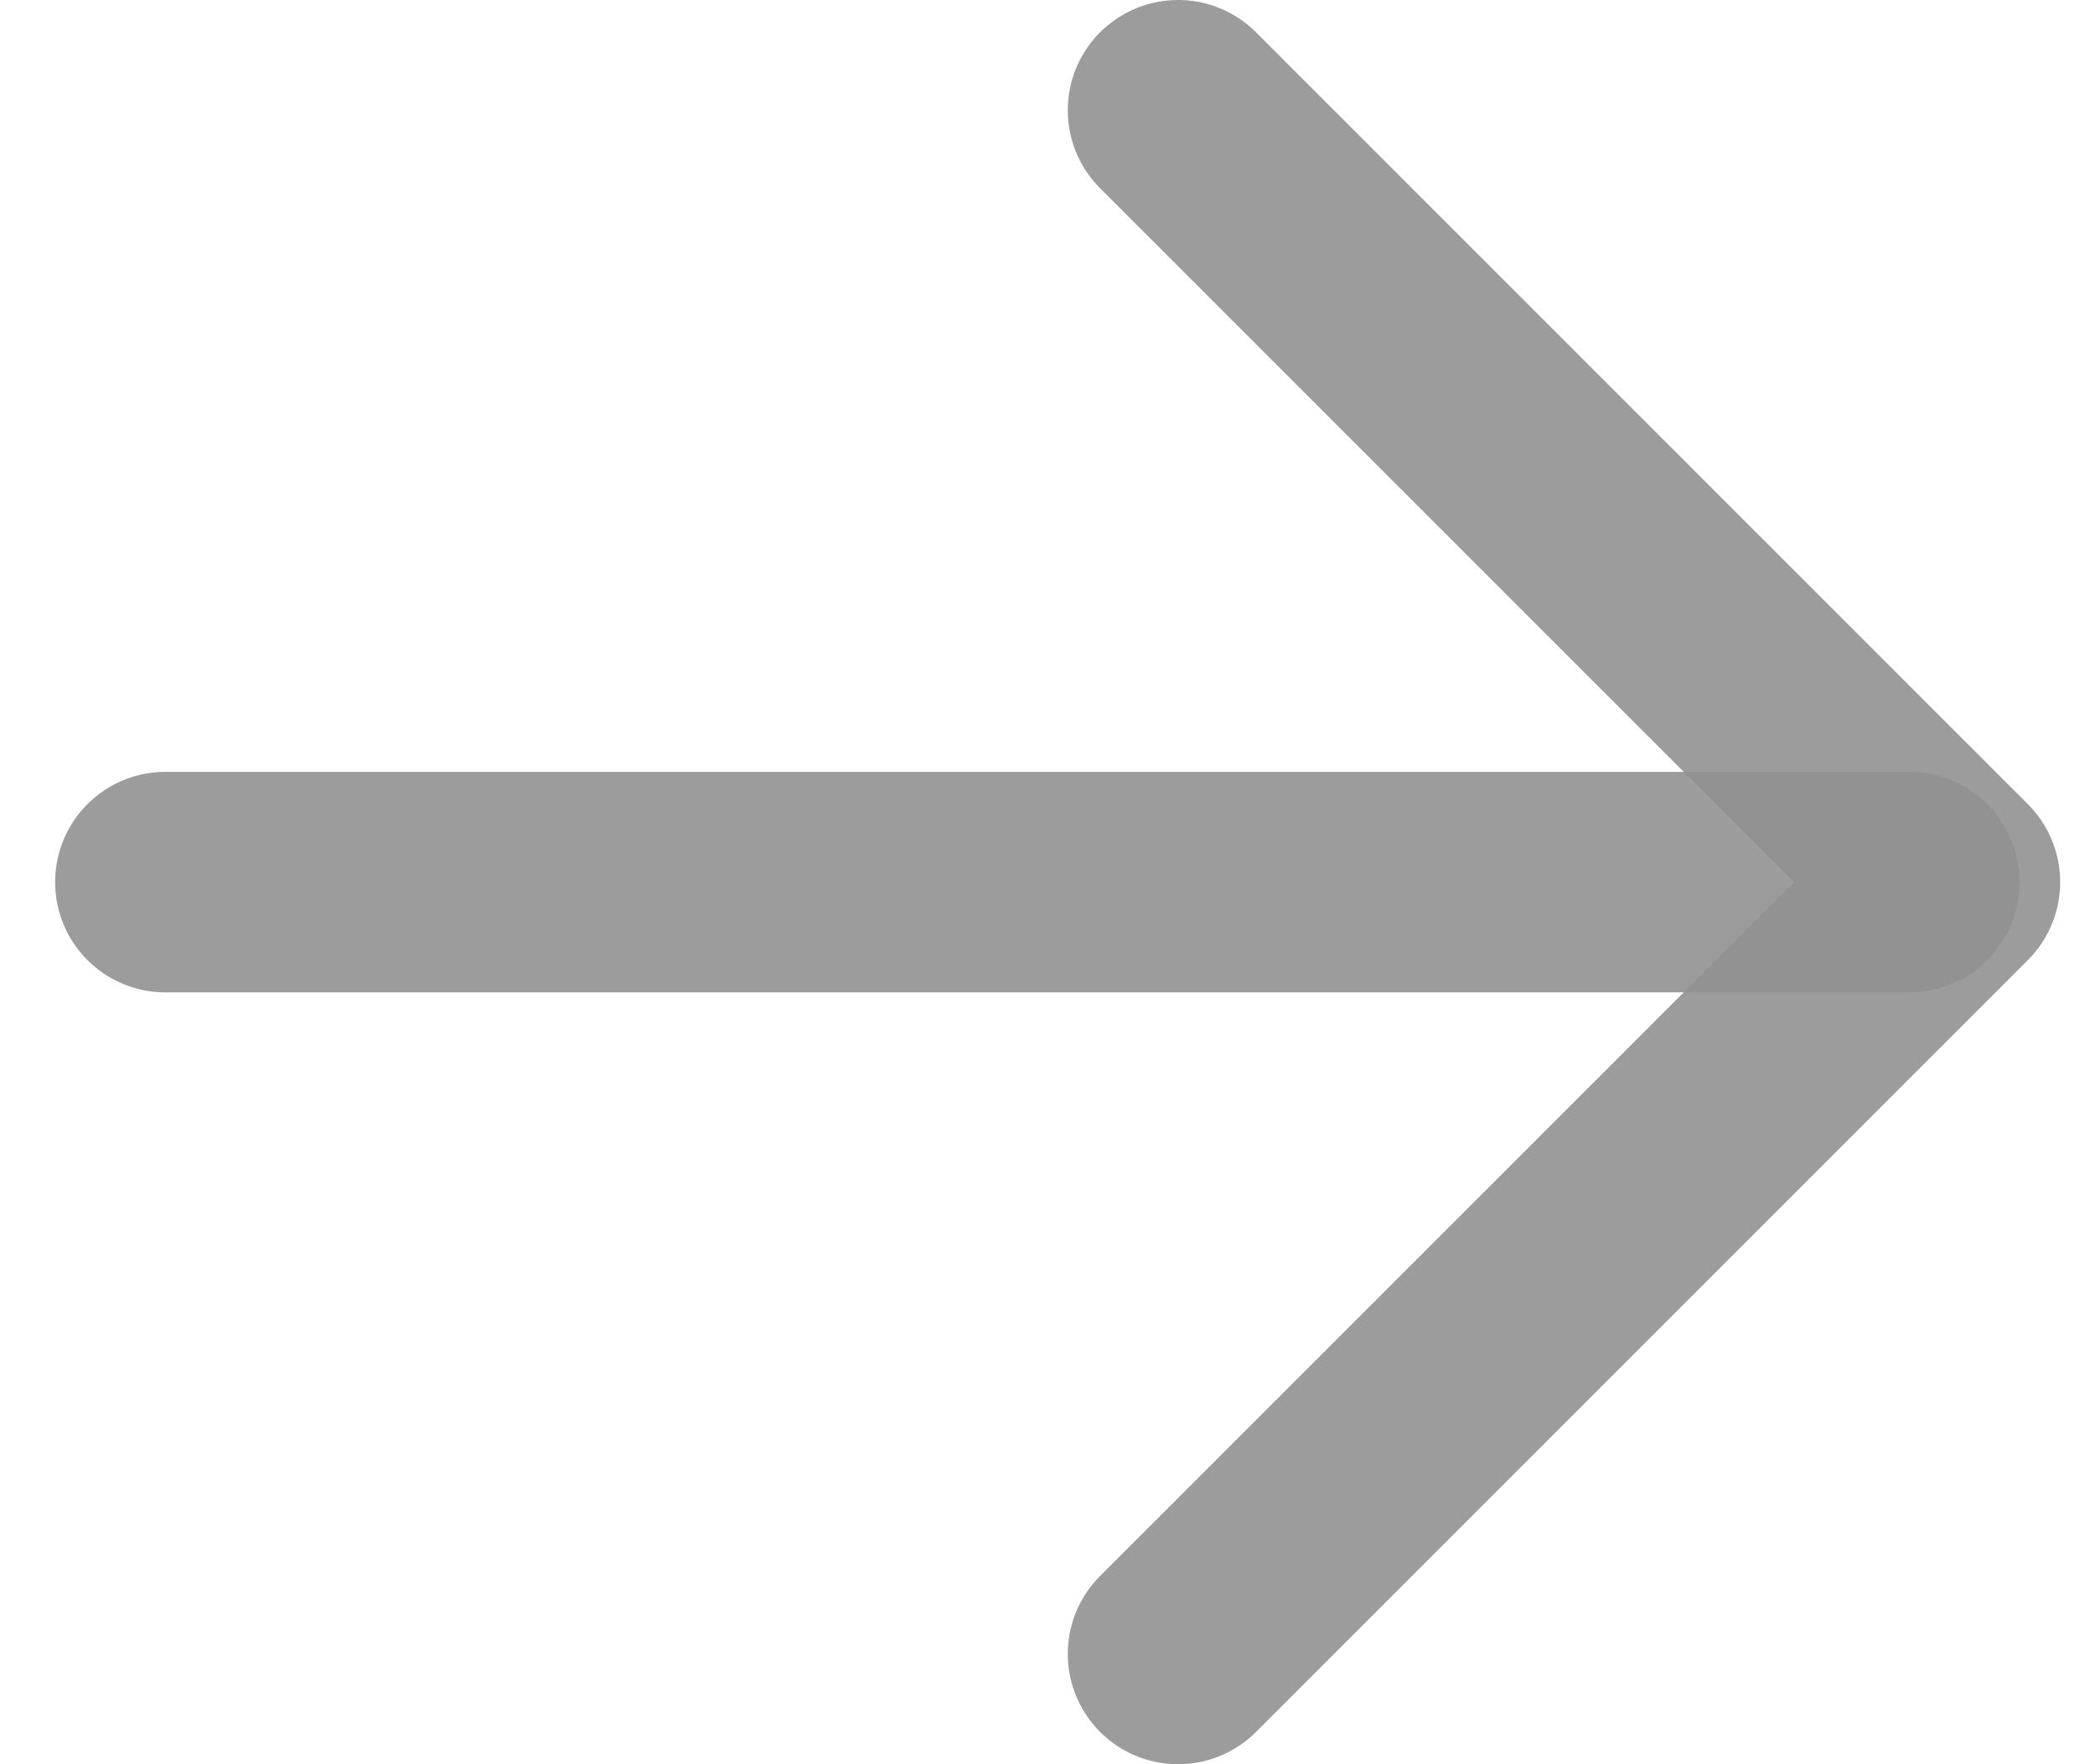
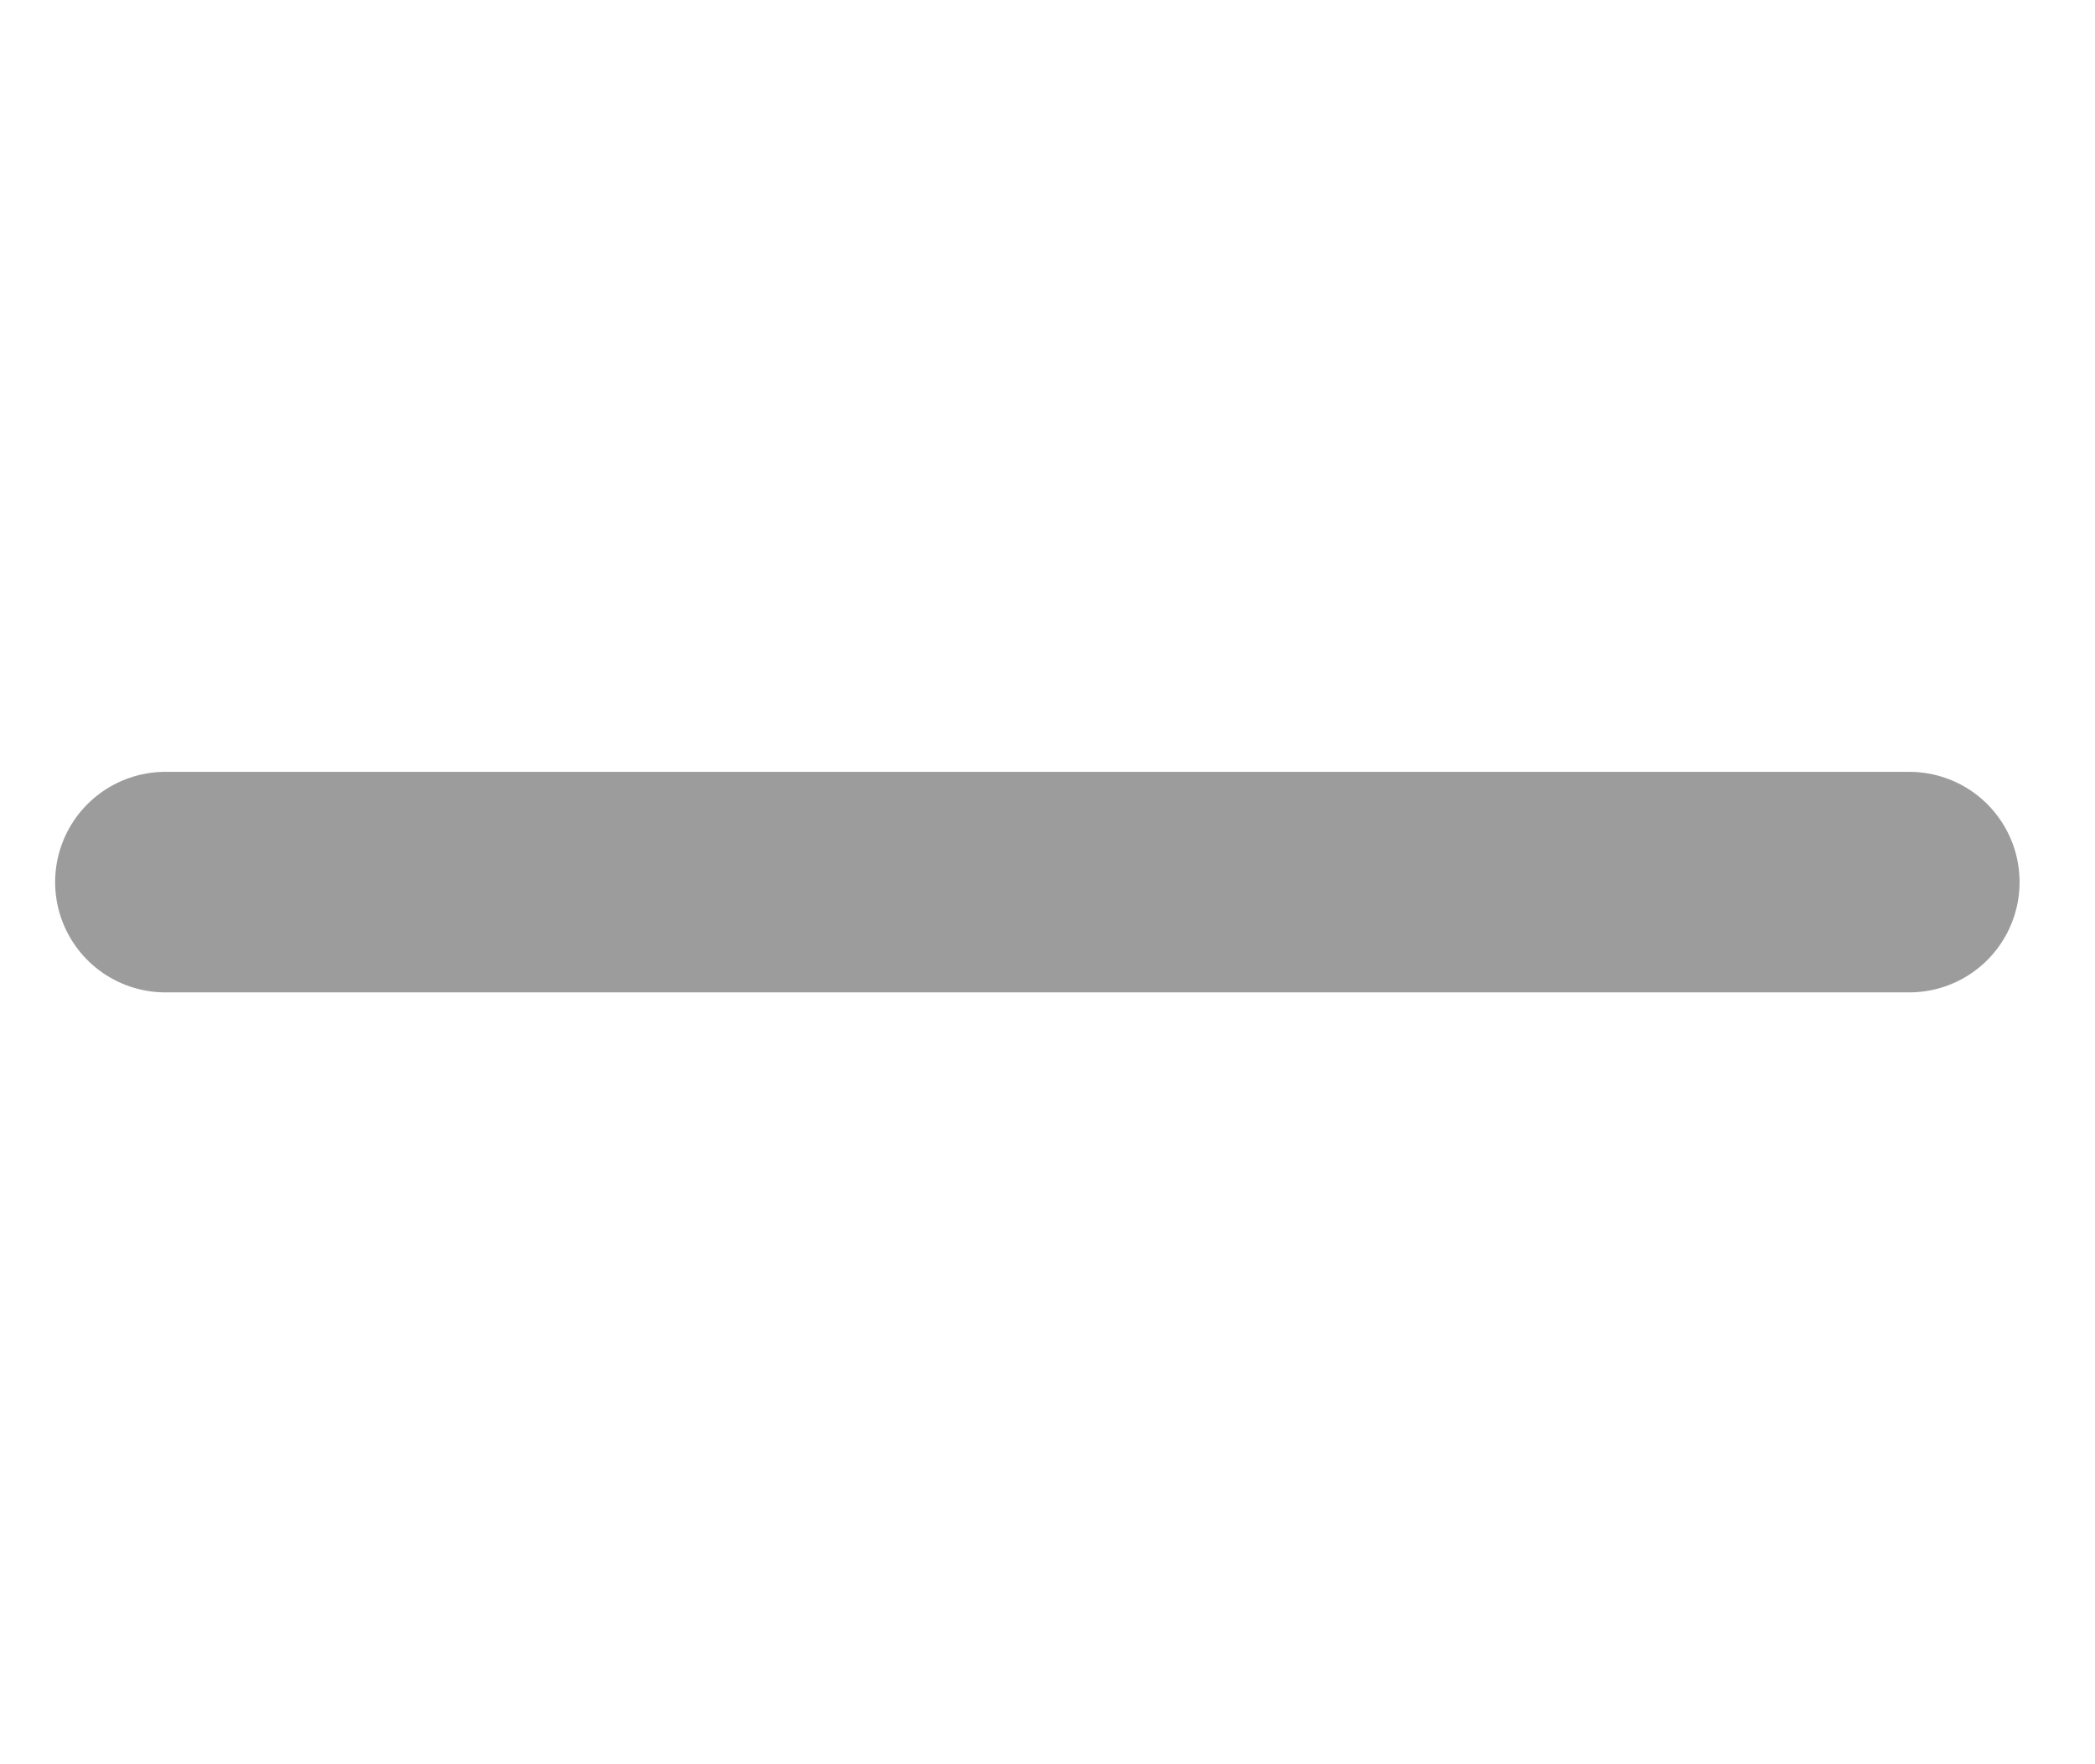
<svg xmlns="http://www.w3.org/2000/svg" width="19" height="16" viewBox="0 0 19 16" fill="none">
  <path opacity="0.9" d="M1.5 8H17.316" stroke="#929292" stroke-width="2" stroke-linecap="round" stroke-linejoin="round" />
-   <path opacity="0.9" d="M10.684 1L17.684 8L10.684 15" stroke="#929292" stroke-width="2" stroke-linecap="round" stroke-linejoin="round" />
</svg>